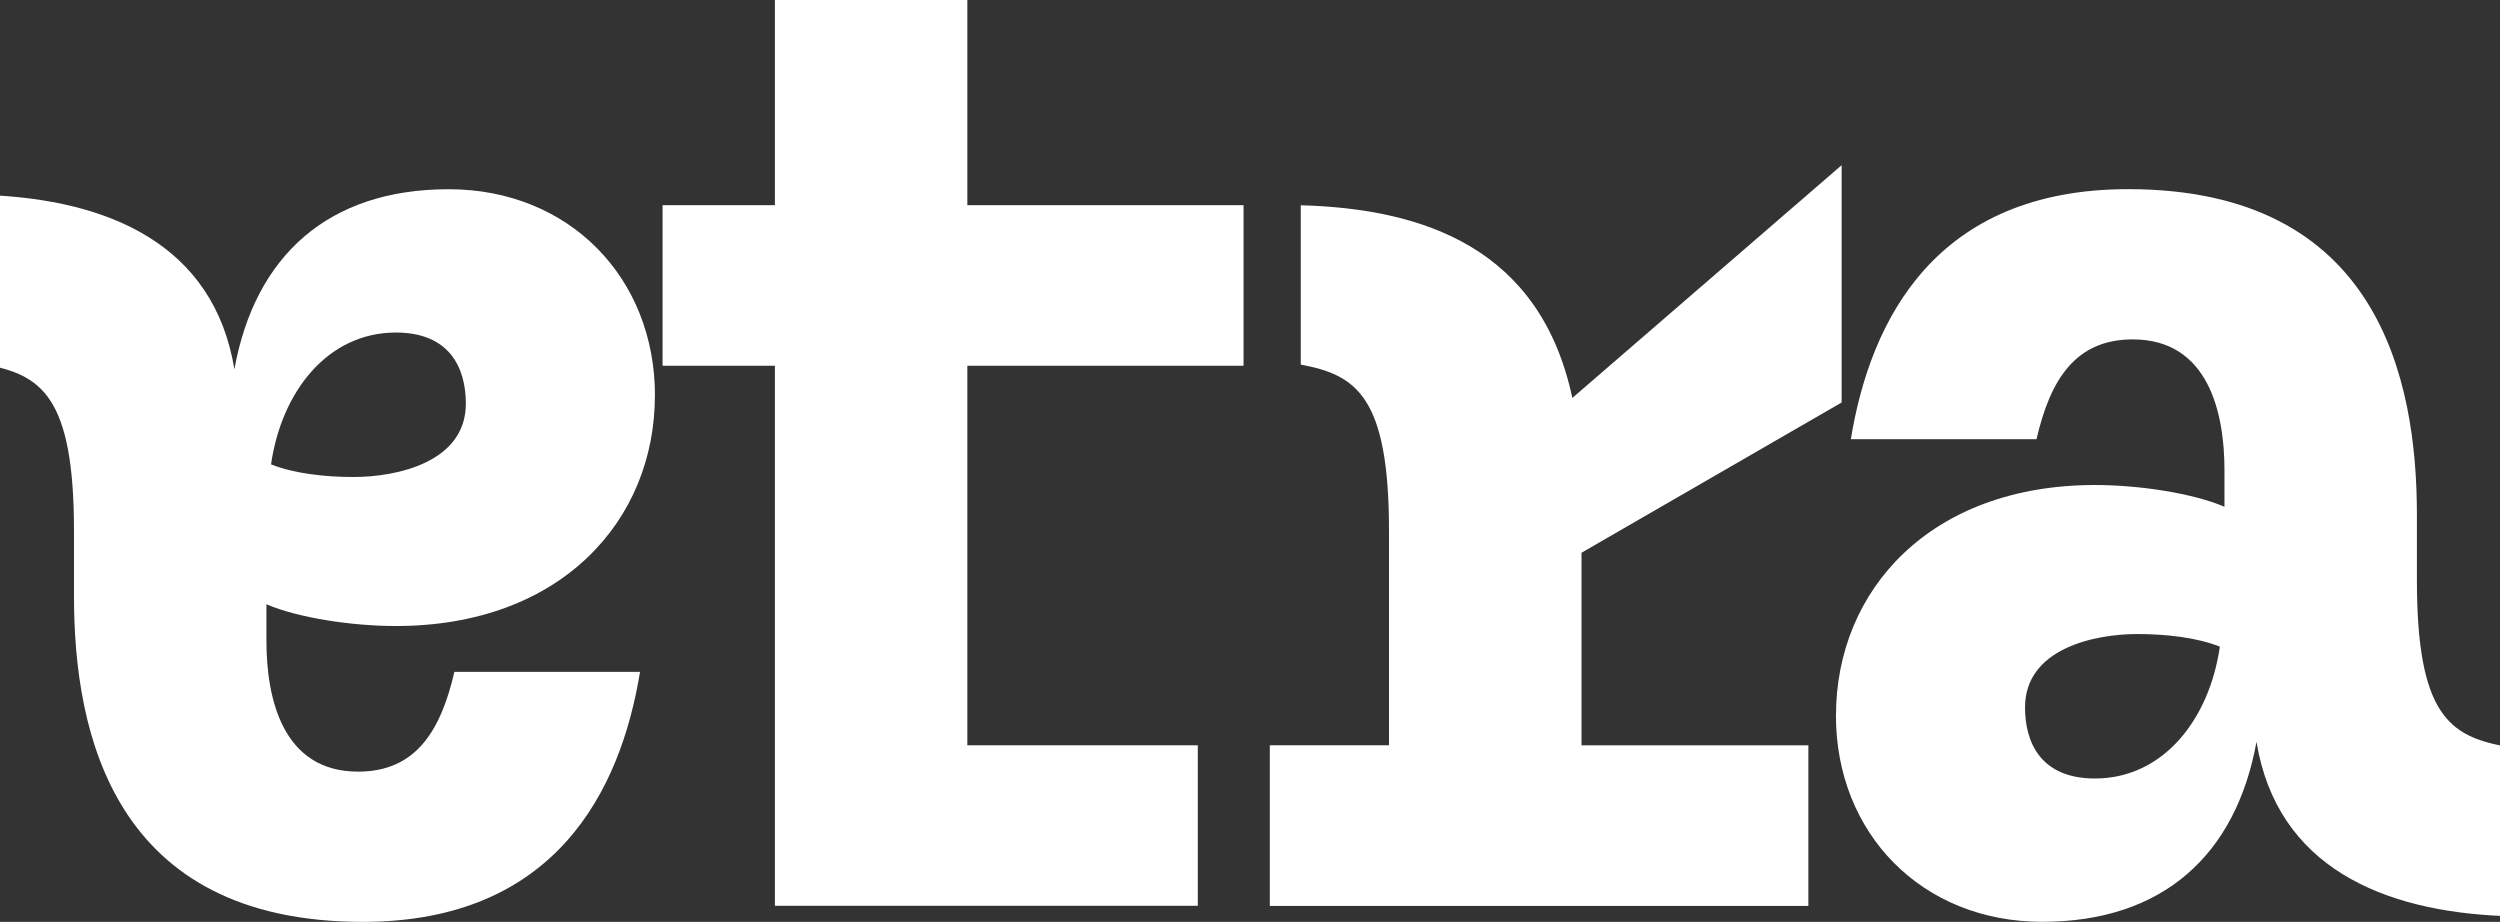
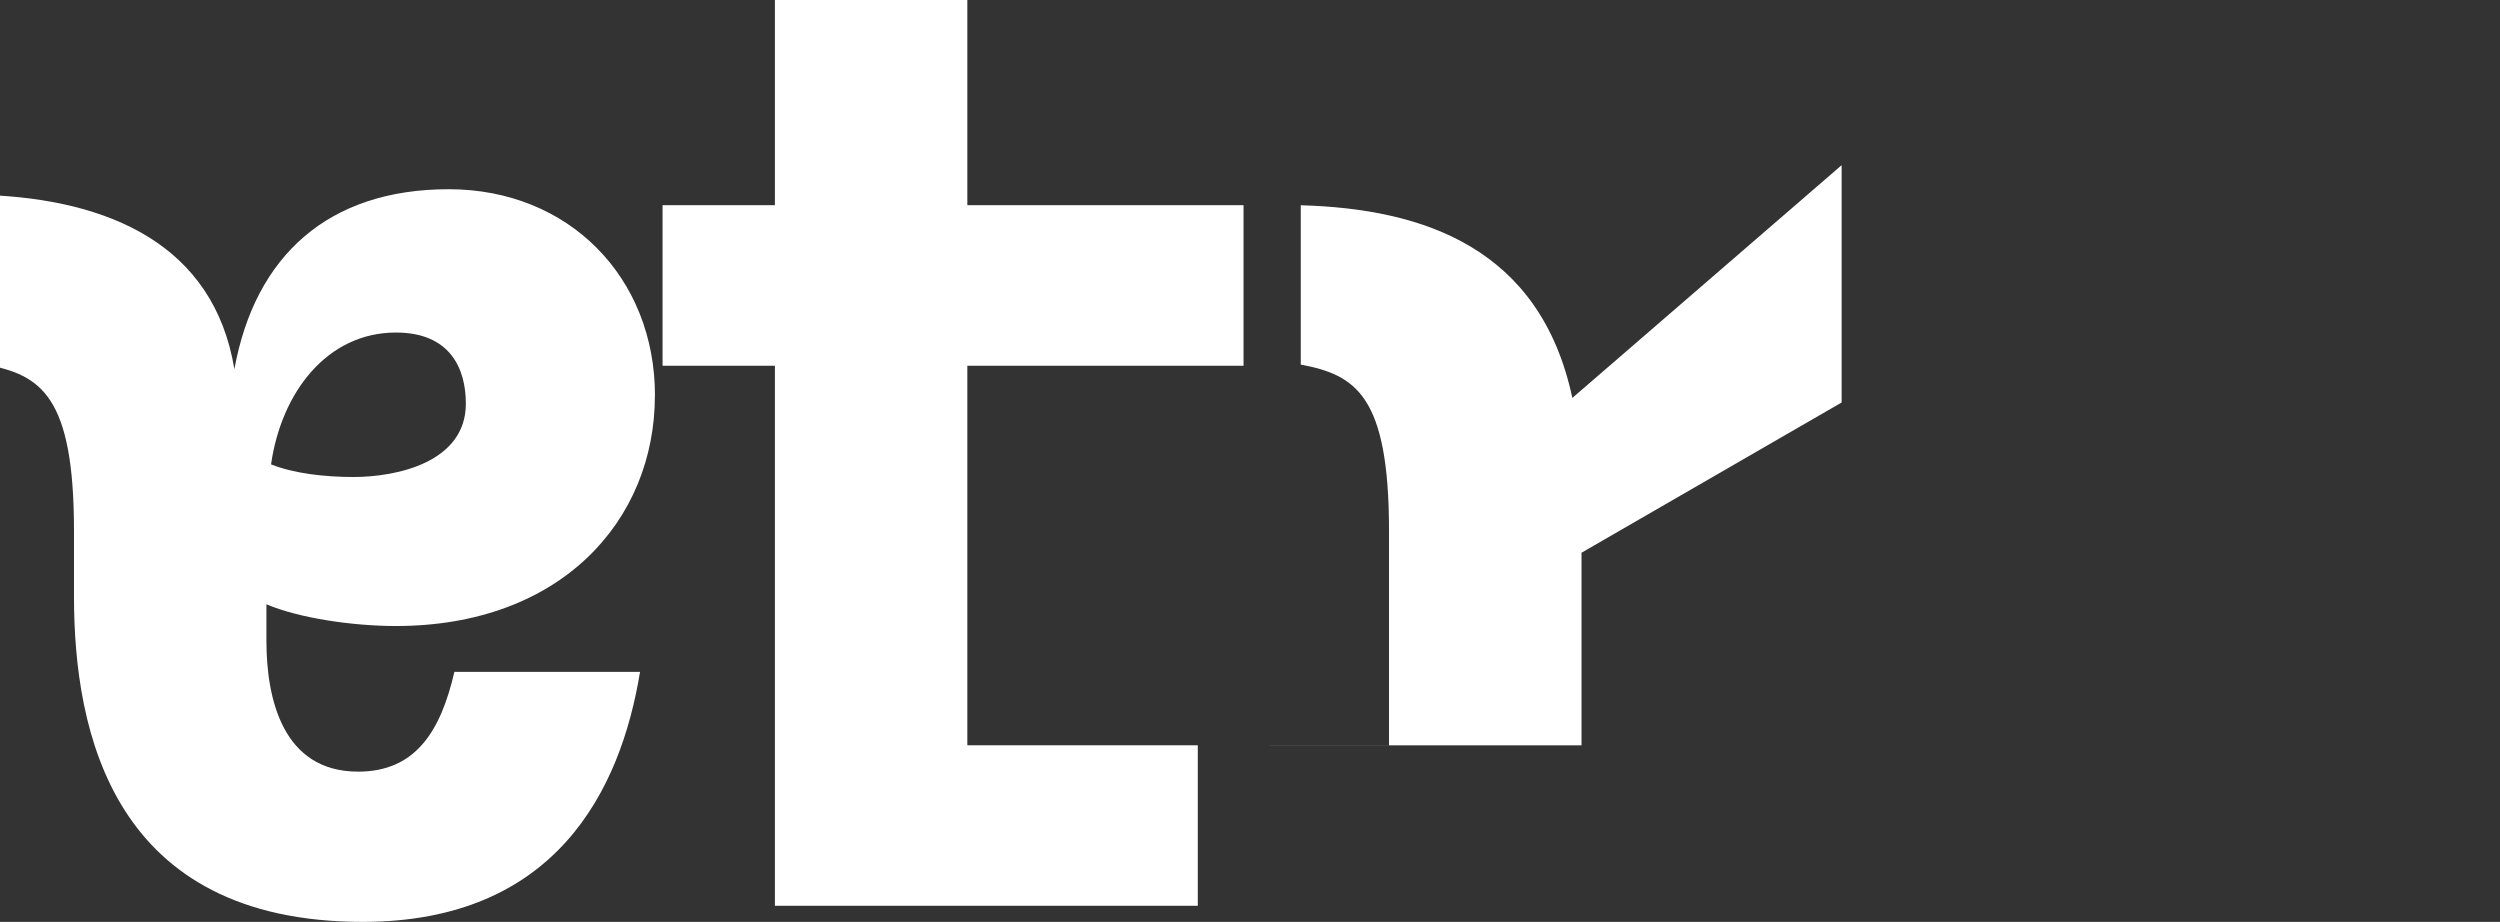
<svg xmlns="http://www.w3.org/2000/svg" width="1920" height="708" viewBox="0 0 1920 708" fill="none">
  <rect x="0" y="0" width="1920" height="708" fill="#333333" stroke="none" />
  <g clip-path="url(#clip0_60_66)">
-     <path d="M975.215 572.378H1066.76V407.701C1066.76 303.794 1041.21 287.936 998.987 280.008V157.635C1093.14 160.295 1182.96 190.236 1207.56 305.619L1414.37 126.859V309.114L1214.6 424.497V572.43H1388.82V695.742H975.215V572.43V572.378Z" fill="white" />
-     <path d="M1410.04 549.479C1410.04 453.448 1482.24 372.492 1608.97 372.492C1642.39 372.492 1683.73 378.647 1708.39 389.184V361.016C1708.39 316.991 1696.08 260.656 1637.96 260.656C1593.96 260.656 1574.62 291.484 1564.04 337.282H1421.46C1436.42 245.737 1486.57 145.272 1634.41 145.272C1826.31 145.272 1856.18 290.597 1856.18 395.391V445.571C1856.18 549.479 1881.67 565.336 1923.95 573.265V703.567C1829.8 700.072 1748.79 665.697 1732.99 569.718C1717.14 656.881 1660.84 707.948 1568.41 707.948C1475.99 707.948 1409.99 640.137 1409.99 549.427L1410.04 549.479ZM1704.84 496.638C1687.27 489.596 1663.45 486.936 1641.45 486.936C1608.03 486.936 1555.22 498.36 1555.22 543.271C1555.22 570.552 1567.53 597.885 1608.92 597.885C1661.68 597.885 1696.92 552.087 1704.84 496.586V496.638Z" fill="white" />
+     <path d="M975.215 572.378H1066.76V407.701C1066.76 303.794 1041.21 287.936 998.987 280.008V157.635C1093.14 160.295 1182.96 190.236 1207.56 305.619L1414.37 126.859V309.114L1214.6 424.497V572.43H1388.82H975.215V572.43V572.378Z" fill="white" />
    <path d="M502.96 303.794C502.96 399.824 430.759 480.781 304.028 480.781C270.612 480.781 229.272 474.625 204.614 464.089V492.256C204.614 536.281 216.917 592.617 275.043 592.617C319.042 592.617 338.382 561.789 348.965 515.99H491.543C476.582 607.535 426.432 708 278.588 708C86.694 708 56.823 562.675 56.823 457.881V407.701C56.823 303.794 31.331 287.936 -10.948 280.007V149.706C83.201 153.201 164.213 187.576 180.008 283.555C195.856 196.391 252.158 145.324 344.586 145.324C437.014 145.324 503.012 213.135 503.012 303.846L502.96 303.794ZM208.159 356.634C225.727 363.676 249.551 366.336 271.55 366.336C304.966 366.336 357.775 354.913 357.775 310.001C357.775 282.72 345.472 255.387 304.08 255.387C251.323 255.387 216.083 301.185 208.159 356.686V356.634Z" fill="white" />
    <path d="M955.04 280.894V157.583H742.919V0H595.127V157.583H508.851V280.894H595.127V695.638H605.71H742.919H919.904V572.378H742.919V280.894H955.04Z" fill="white" />
  </g>
  <defs>
    <clipPath id="clip0_60_66">
      <rect width="1935" height="708" fill="white" transform="translate(-11)" />
    </clipPath>
  </defs>
</svg>